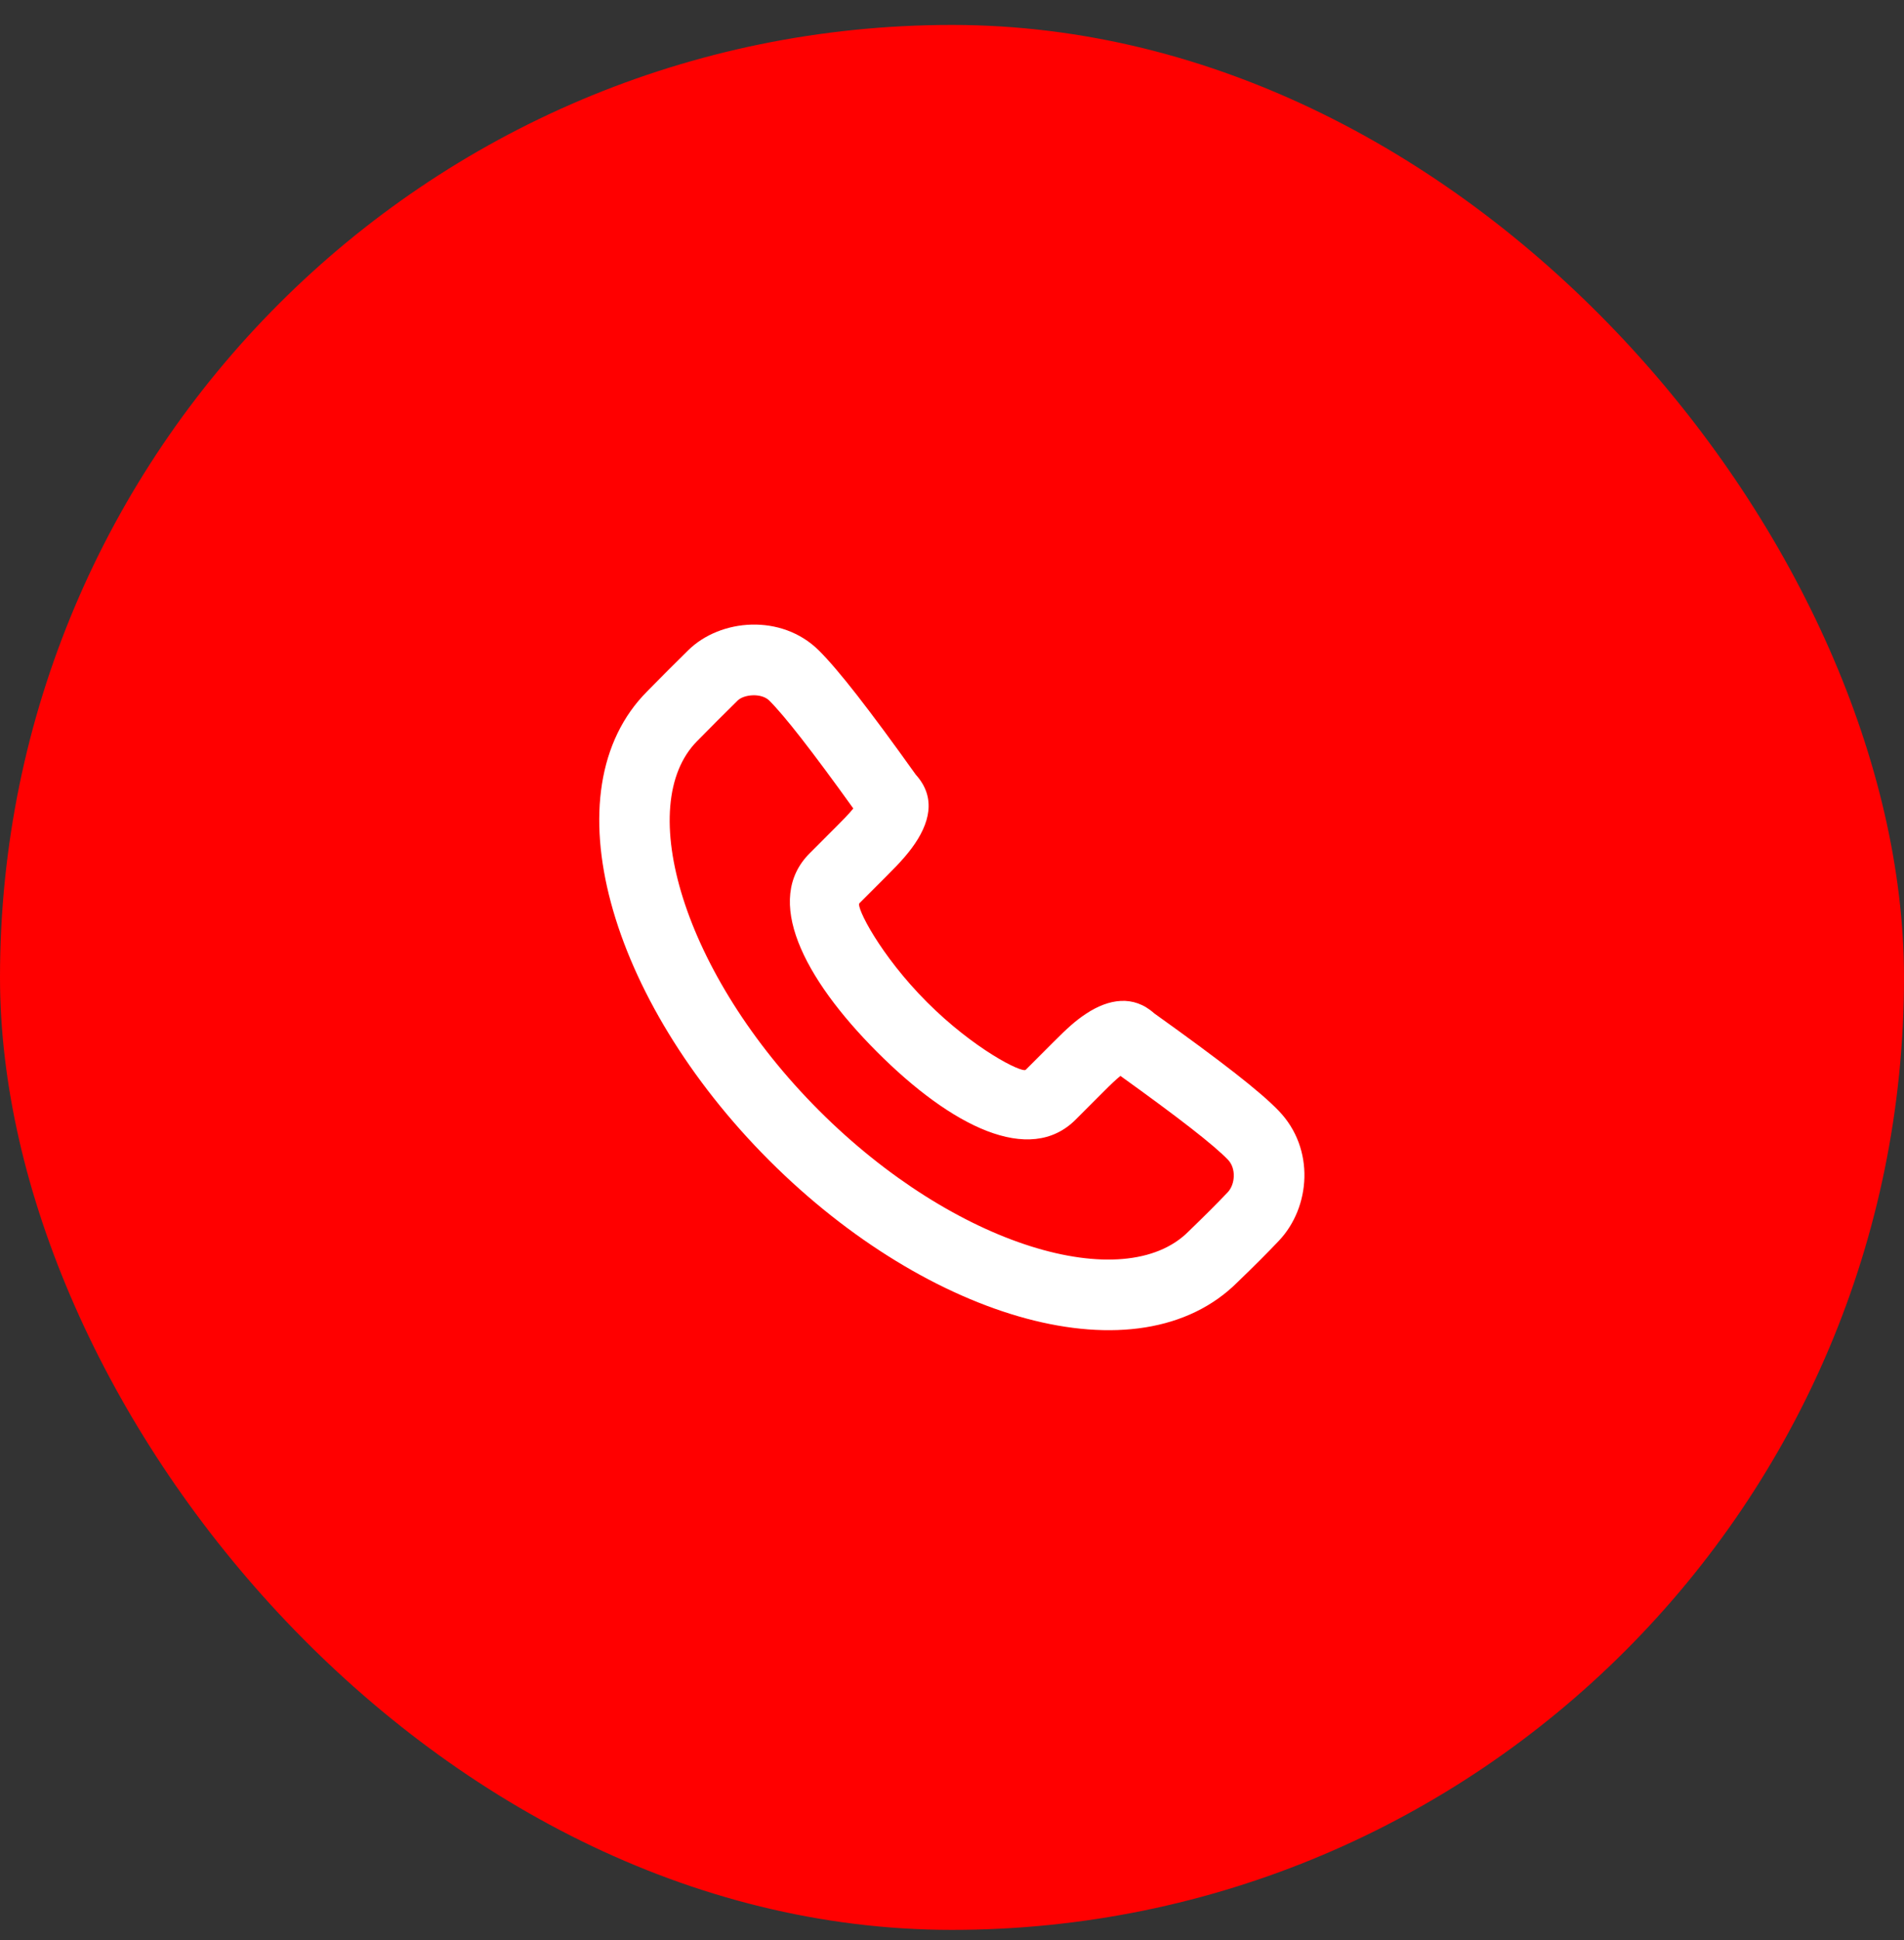
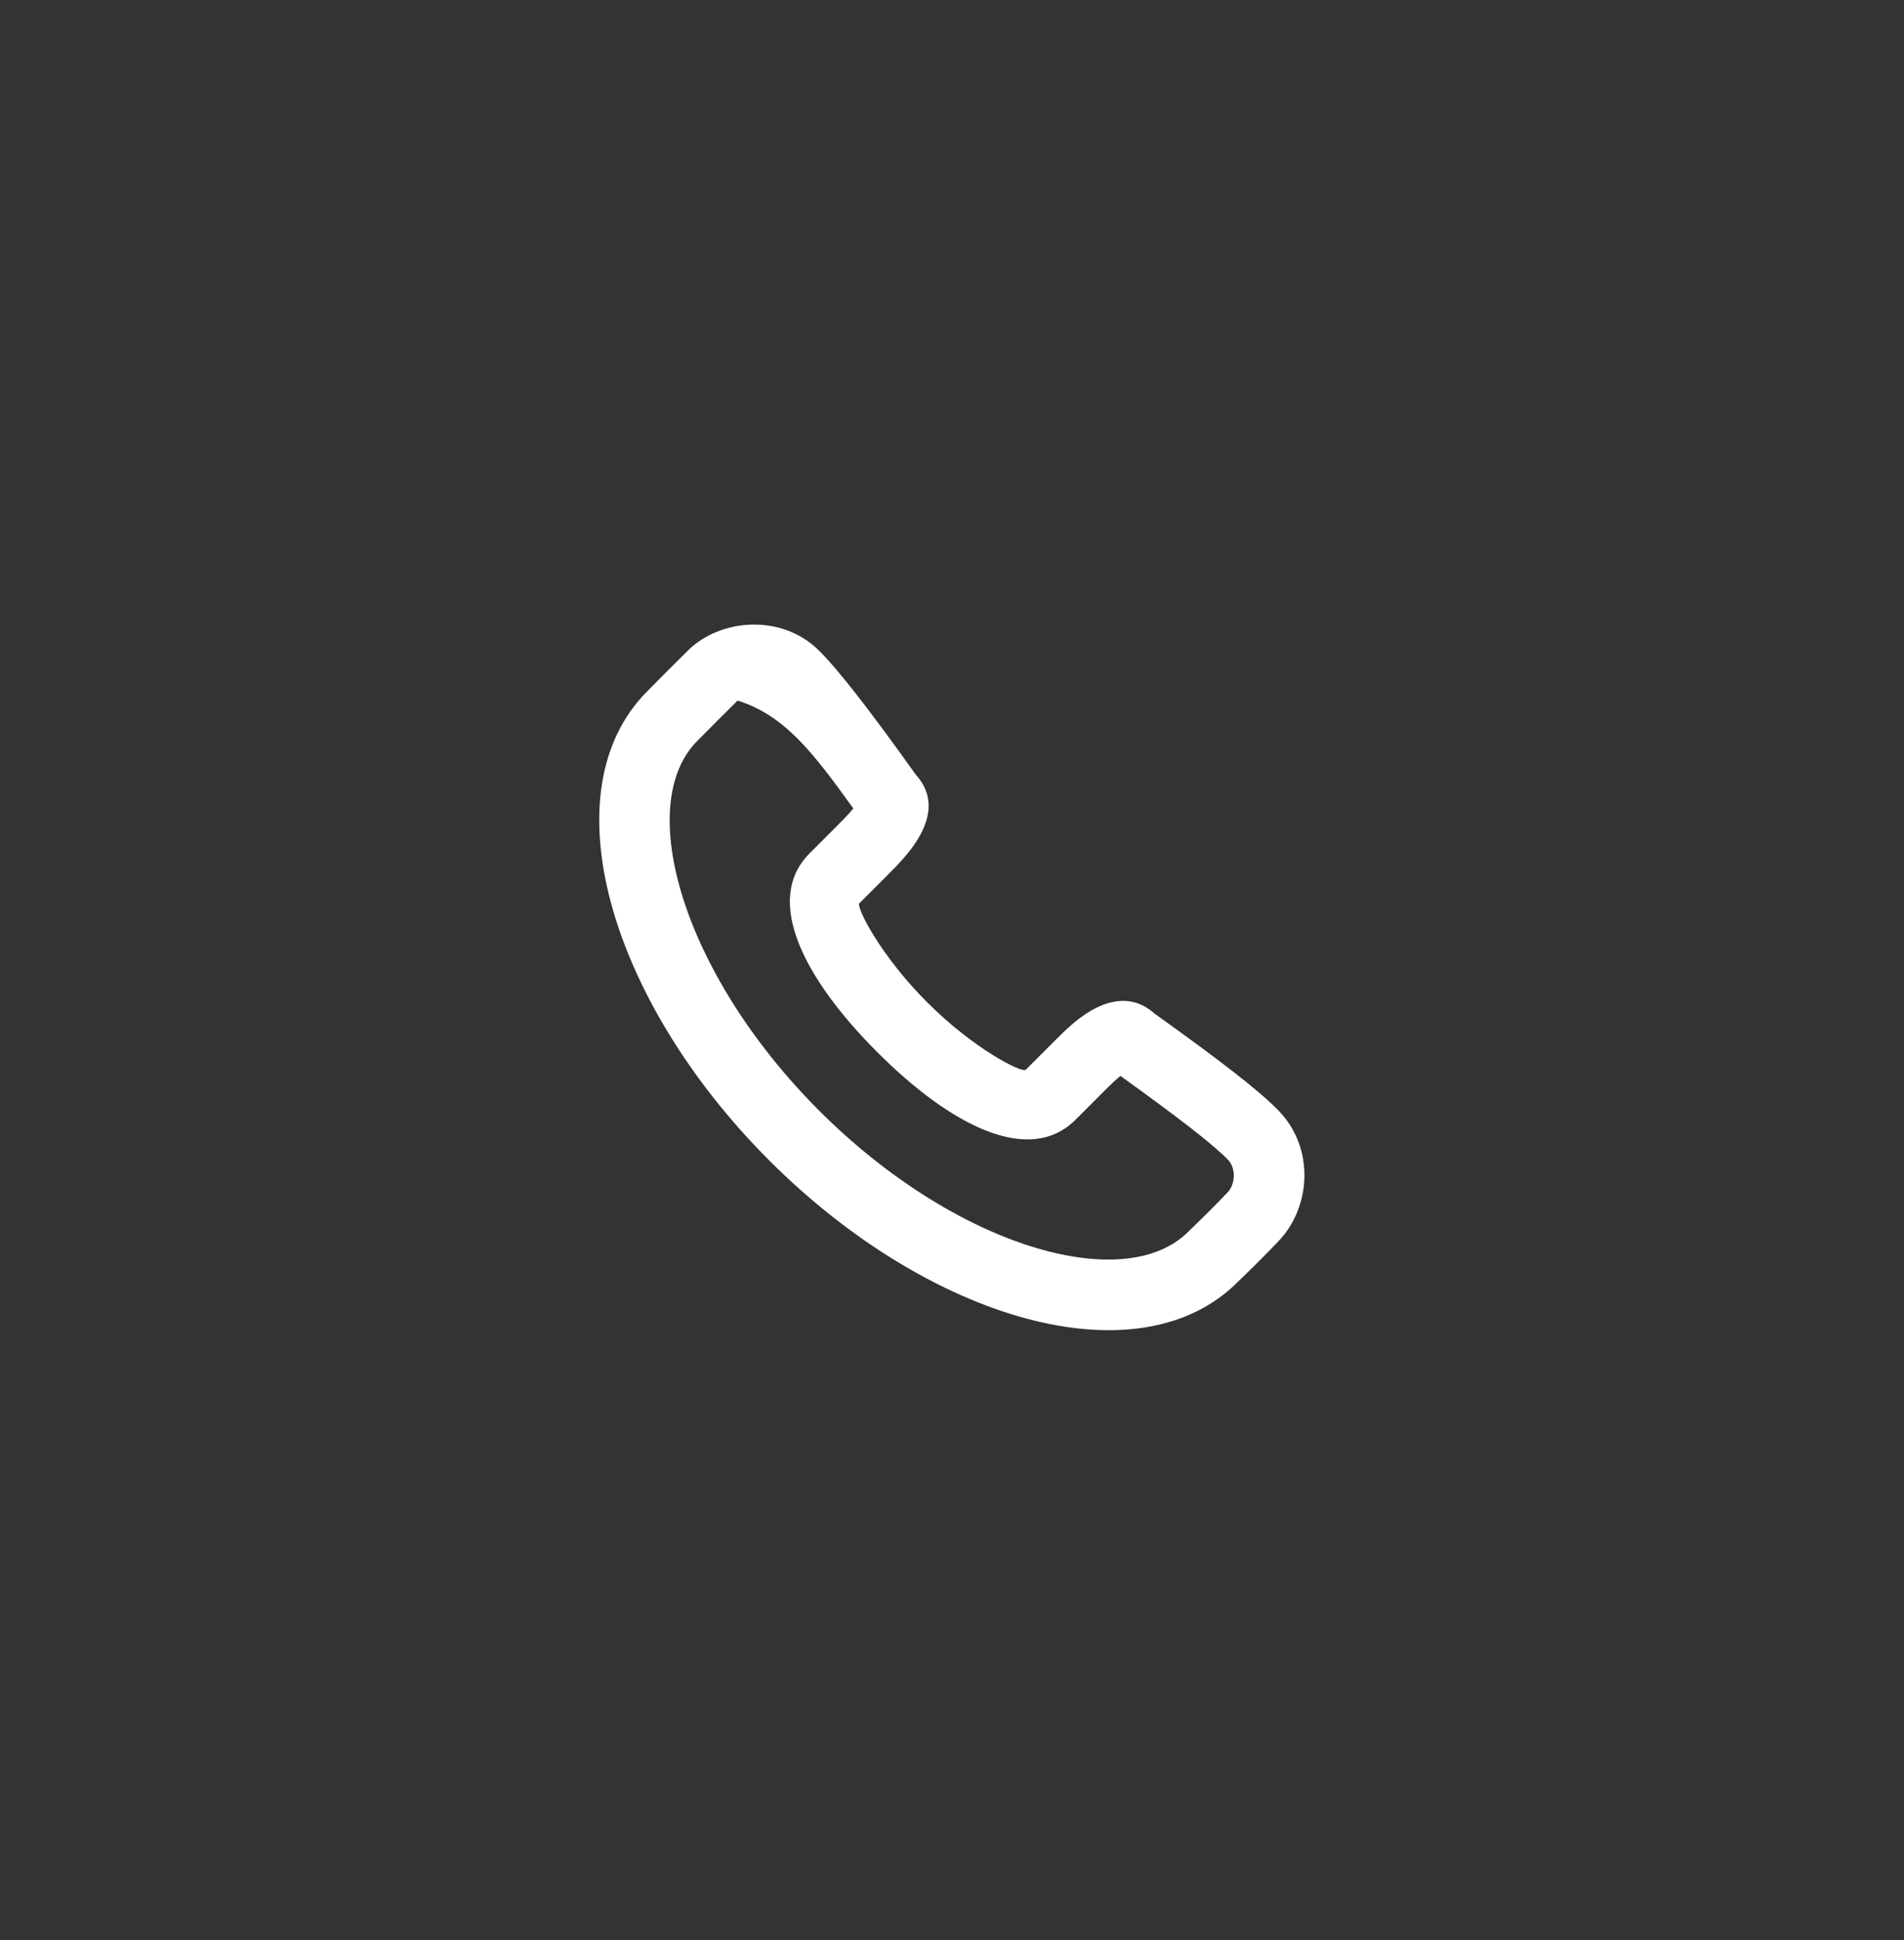
<svg xmlns="http://www.w3.org/2000/svg" width="54" height="55" viewBox="0 0 54 55" fill="none">
  <rect x="0" y="0" width="54" height="55" fill="#333333" stroke="none" />
-   <rect y="0.707" width="54" height="54" rx="27" fill="red" />
-   <path fill-rule="evenodd" clip-rule="evenodd" d="M25.857 24.044C26.375 23.346 26.56 22.61 25.974 21.961C24.66 20.121 23.775 18.983 23.22 18.435C22.166 17.393 20.431 17.534 19.518 18.434C19.027 18.918 18.861 19.084 18.358 19.595C15.552 22.402 17.263 28.337 21.811 32.89C26.359 37.441 32.293 39.154 35.104 36.34C35.569 35.892 35.962 35.499 36.273 35.17C37.168 34.224 37.304 32.566 36.267 31.489C35.735 30.937 34.65 30.095 32.733 28.724C32.146 28.198 31.449 28.312 30.811 28.731C30.504 28.932 30.28 29.136 29.858 29.559L29.092 30.325C28.991 30.426 27.621 29.74 26.291 28.408C24.96 27.076 24.274 25.706 24.374 25.605L25.141 24.838C25.275 24.704 25.339 24.639 25.421 24.553C25.592 24.373 25.734 24.21 25.857 24.044ZM30.506 31.739L31.272 30.973C31.504 30.74 31.655 30.597 31.777 30.499C33.457 31.705 34.43 32.463 34.827 32.876C35.066 33.124 35.029 33.576 34.821 33.796C34.534 34.099 34.161 34.472 33.704 34.913C31.886 36.732 27.096 35.35 23.225 31.476C19.353 27.6 17.972 22.809 19.776 21.004C20.278 20.494 20.437 20.336 20.92 19.859C21.102 19.68 21.596 19.64 21.816 19.858C22.243 20.28 23.035 21.294 24.201 22.918C24.14 22.993 24.065 23.077 23.973 23.174C23.906 23.244 23.85 23.301 23.727 23.424L22.961 24.191C21.658 25.494 22.768 27.711 24.877 29.822C26.985 31.932 29.203 33.043 30.506 31.739Z" fill="white" />
+   <path fill-rule="evenodd" clip-rule="evenodd" d="M25.857 24.044C26.375 23.346 26.56 22.61 25.974 21.961C24.66 20.121 23.775 18.983 23.22 18.435C22.166 17.393 20.431 17.534 19.518 18.434C19.027 18.918 18.861 19.084 18.358 19.595C15.552 22.402 17.263 28.337 21.811 32.89C26.359 37.441 32.293 39.154 35.104 36.34C35.569 35.892 35.962 35.499 36.273 35.17C37.168 34.224 37.304 32.566 36.267 31.489C35.735 30.937 34.65 30.095 32.733 28.724C32.146 28.198 31.449 28.312 30.811 28.731C30.504 28.932 30.28 29.136 29.858 29.559L29.092 30.325C28.991 30.426 27.621 29.74 26.291 28.408C24.96 27.076 24.274 25.706 24.374 25.605L25.141 24.838C25.275 24.704 25.339 24.639 25.421 24.553C25.592 24.373 25.734 24.21 25.857 24.044ZM30.506 31.739L31.272 30.973C31.504 30.74 31.655 30.597 31.777 30.499C33.457 31.705 34.43 32.463 34.827 32.876C35.066 33.124 35.029 33.576 34.821 33.796C34.534 34.099 34.161 34.472 33.704 34.913C31.886 36.732 27.096 35.35 23.225 31.476C19.353 27.6 17.972 22.809 19.776 21.004C20.278 20.494 20.437 20.336 20.92 19.859C22.243 20.28 23.035 21.294 24.201 22.918C24.14 22.993 24.065 23.077 23.973 23.174C23.906 23.244 23.85 23.301 23.727 23.424L22.961 24.191C21.658 25.494 22.768 27.711 24.877 29.822C26.985 31.932 29.203 33.043 30.506 31.739Z" fill="white" />
</svg>